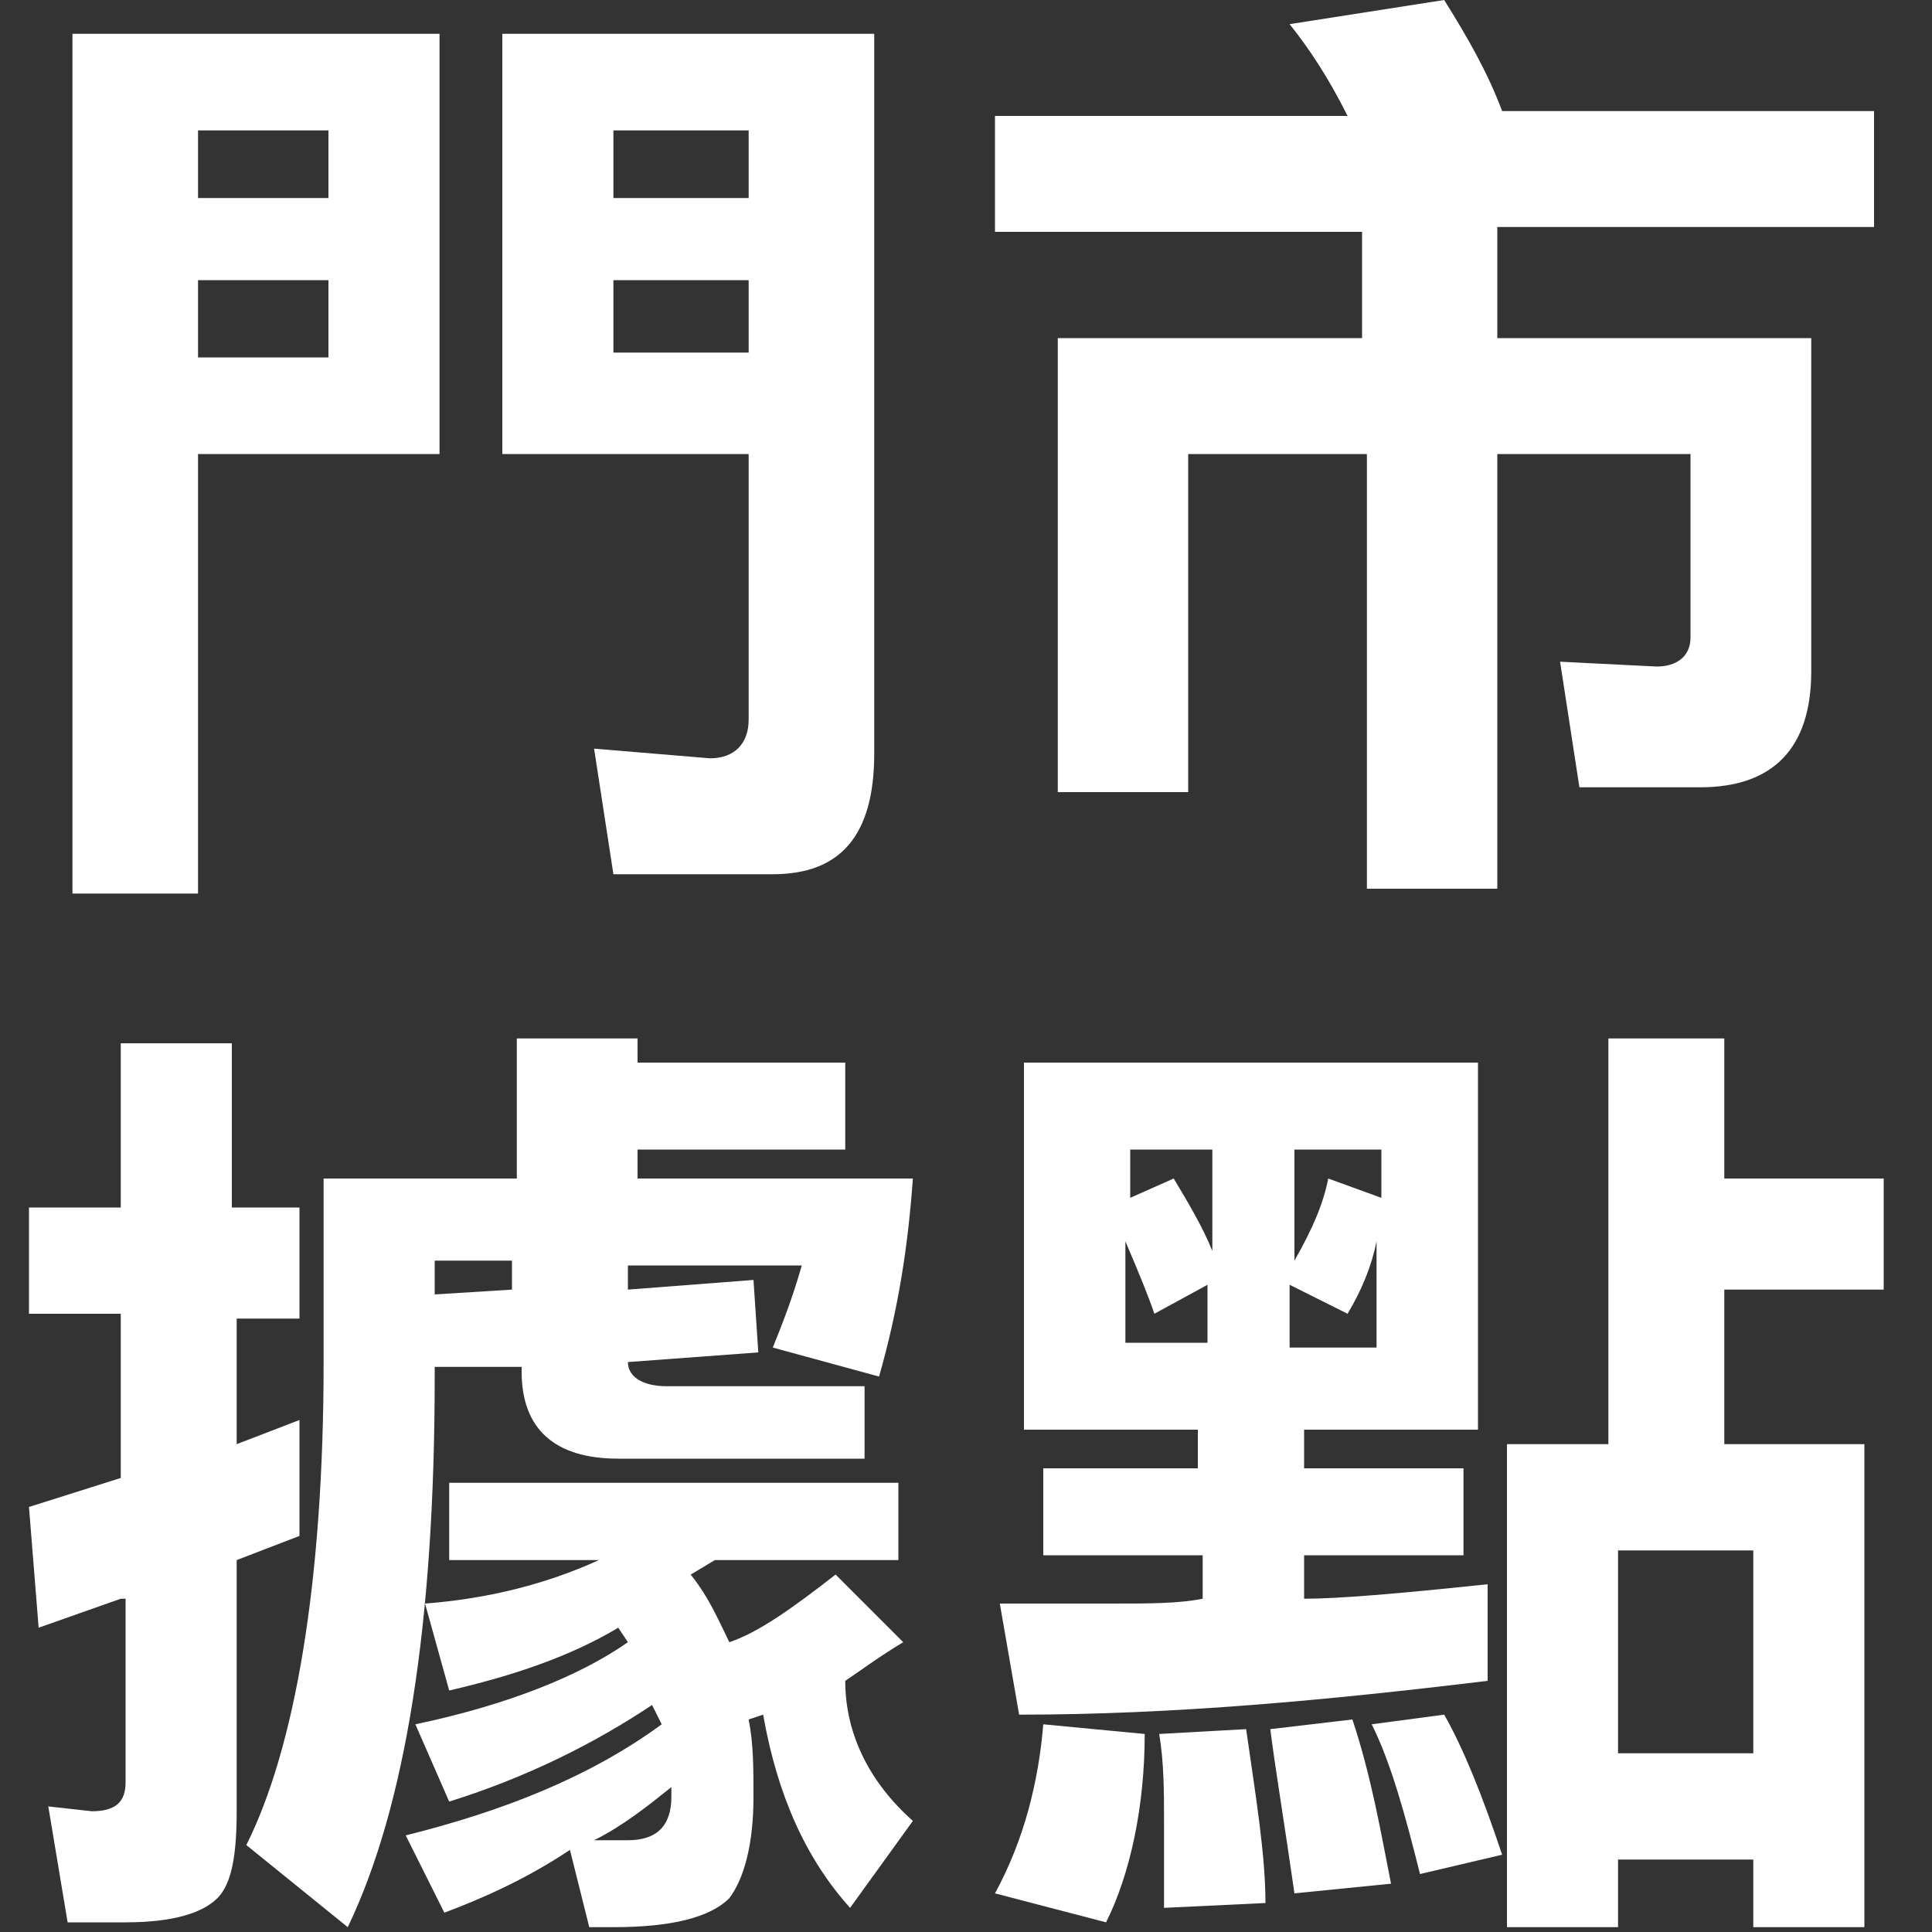
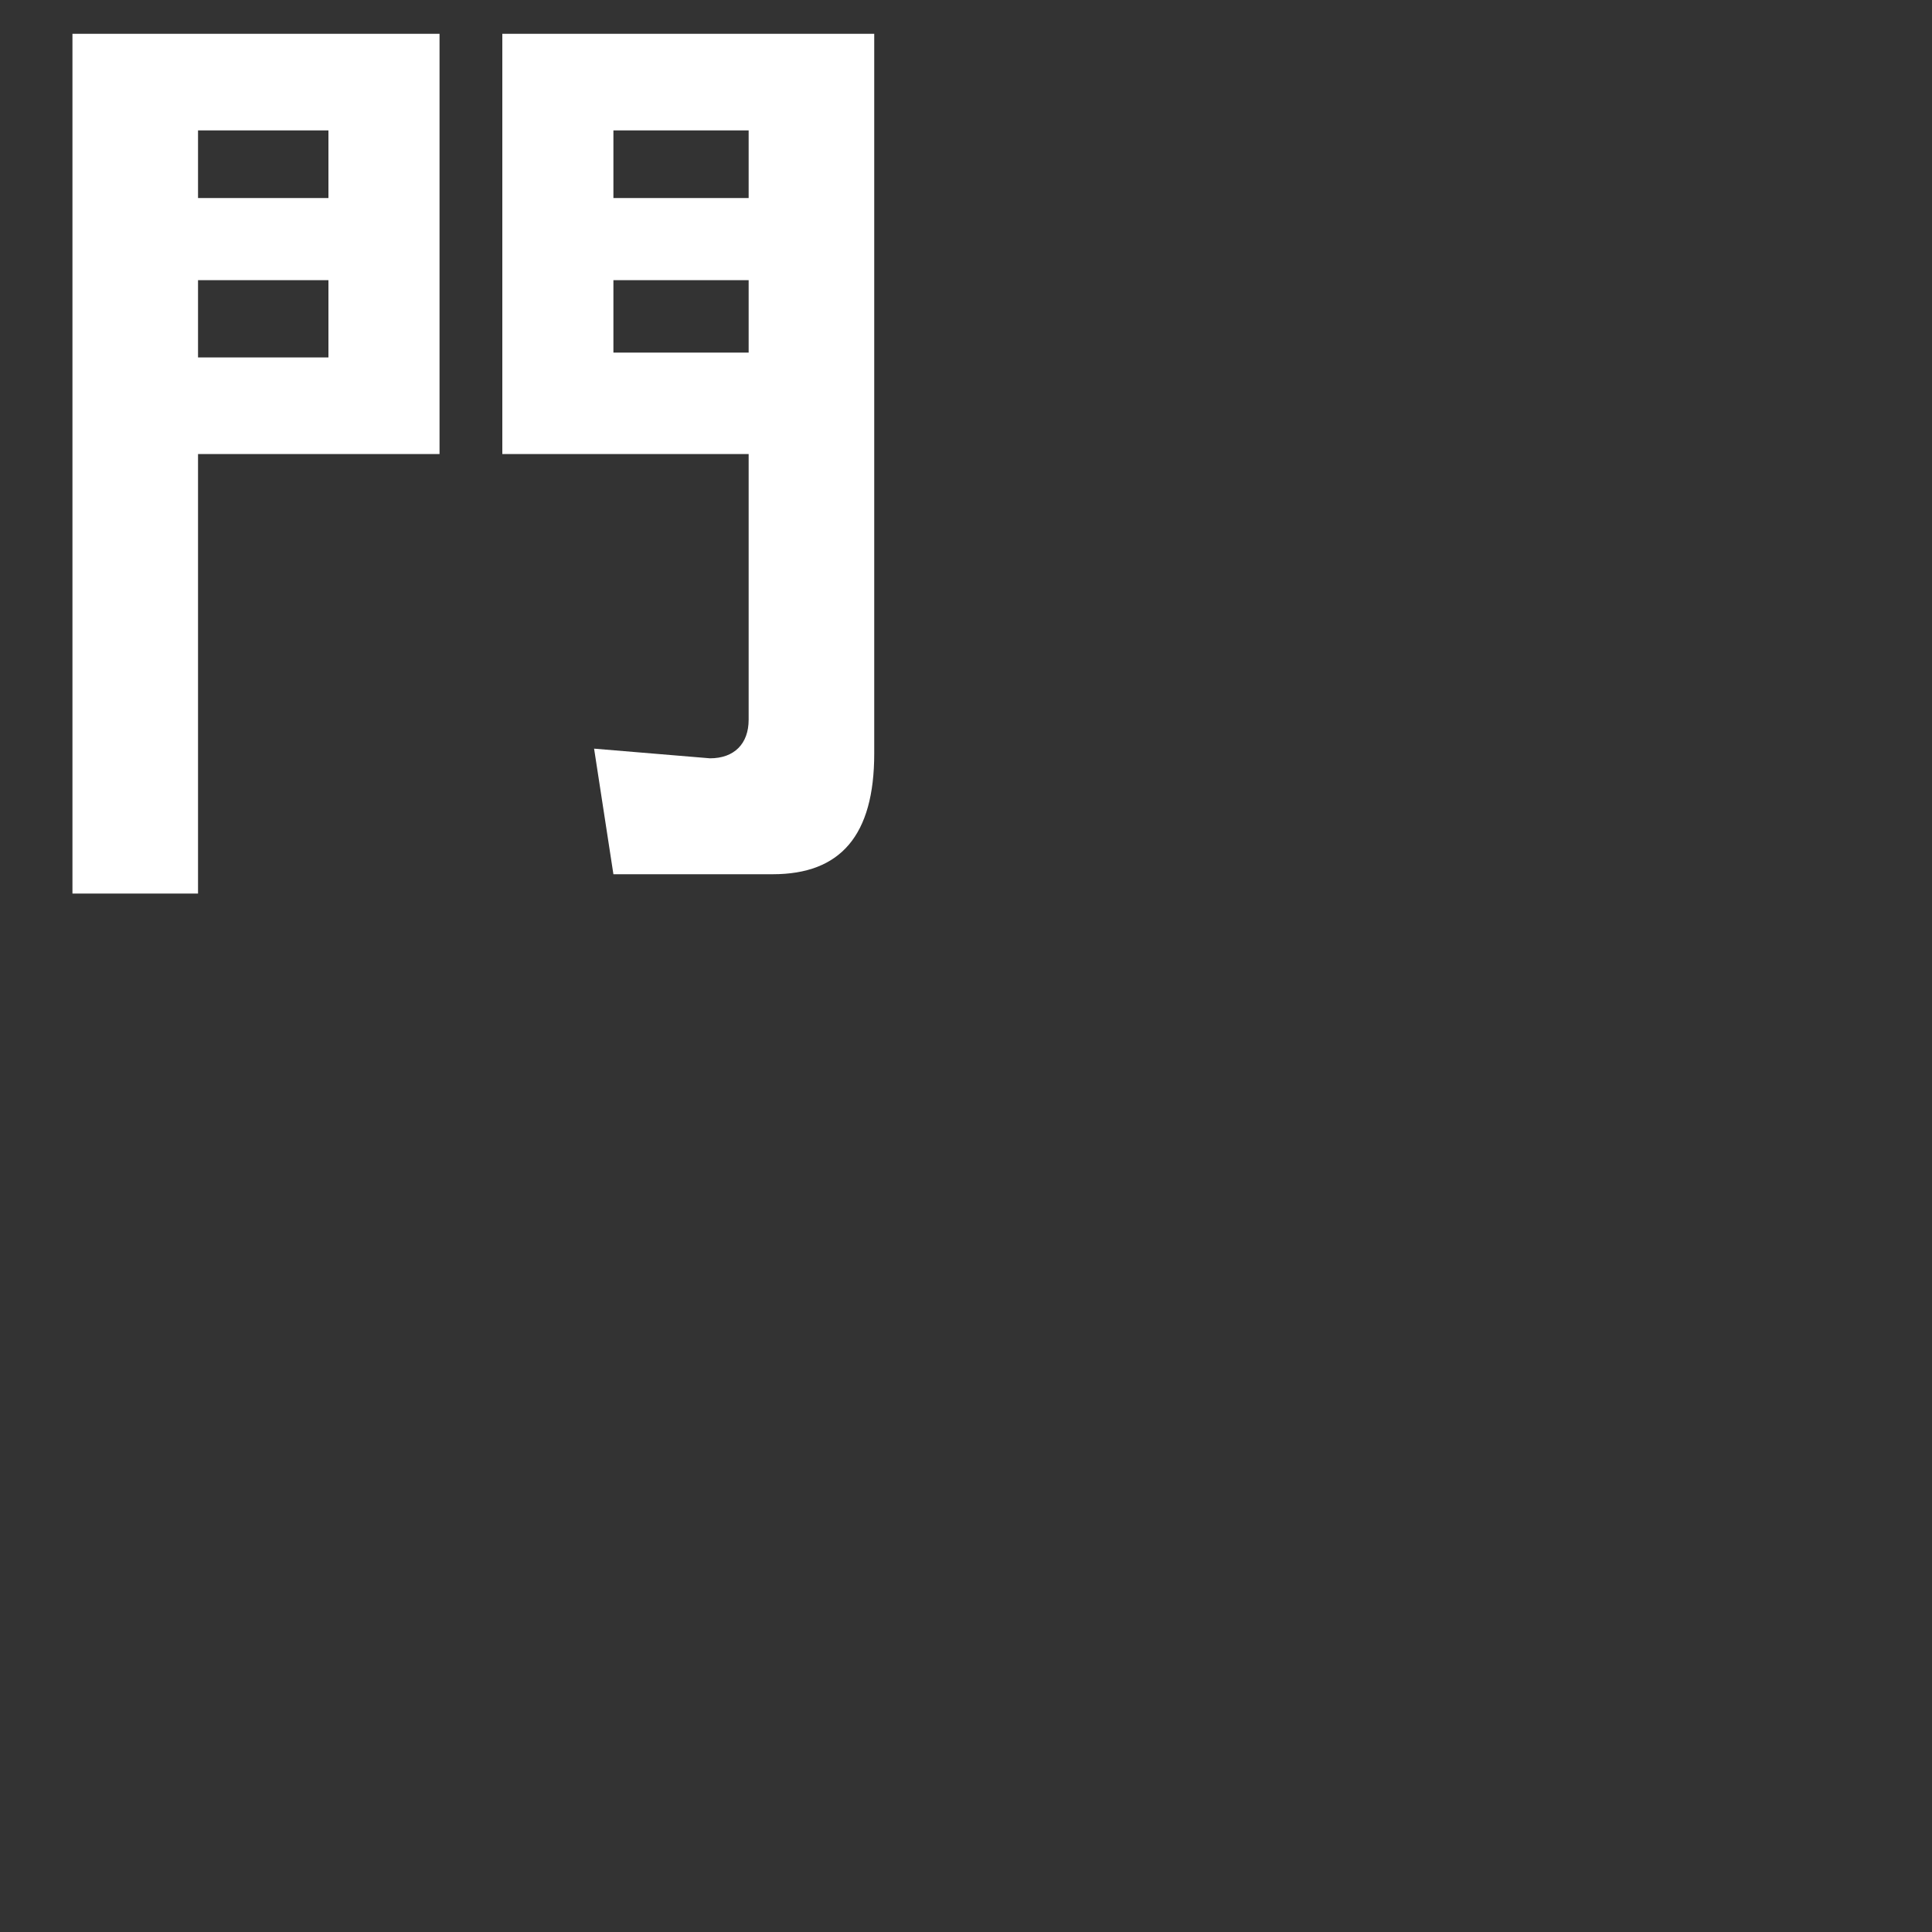
<svg xmlns="http://www.w3.org/2000/svg" version="1.1" id="圖層_1" x="0px" y="0px" viewBox="0 0 40 40" style="enable-background:new 0 0 40 40;" xml:space="preserve">
  <rect x="0" y="0" width="40" height="40" fill="#333333" stroke="none" />
  <style type="text/css">
	.st0{fill:#FFFFFF;}
	.st1{fill:#383838;}
</style>
  <g>
    <path class="st0" d="M9.1,9.4h-5v9.1H1.5V0.7h7.6V9.4z M6.7,2.7H4.1v1.4h2.7V2.7z M4.1,7.4h2.7V5.8H4.1V7.4z M14.7,15.7   c0.5,0,0.8-0.3,0.8-0.8V9.4h-5.1V0.7h7.7v14.9c0,1.7-0.7,2.5-2.1,2.5h-3.3l-0.4-2.6L14.7,15.7z M12.7,4.1h2.8V2.7h-2.8V4.1z    M15.5,5.8h-2.8v1.5h2.8V5.8z" />
-     <path class="st0" d="M31,4.8V7h6.5v6.9c0,1.6-0.8,2.4-2.3,2.4h-2.5l-0.4-2.6l2,0.1c0.4,0,0.7-0.2,0.7-0.6V9.4H31v9h-2.7v-9h-3.7v7   h-2.7V7h6.3V4.8h-7.6V2.4h7.3c-0.4-0.8-0.8-1.4-1.2-1.9L29.9,0c0.5,0.8,0.9,1.5,1.2,2.3h7.7v2.4H31z" />
-     <path class="st0" d="M2.5,33.1l-1.7,0.6l-0.2-2.5l1.9-0.6v-3.4H0.6V25h1.9v-3.4h2.3V25h1.4v2.3H4.9v2.6l1.3-0.5v2.4l-1.3,0.5v5.2   c0,0.9-0.1,1.5-0.4,1.8c-0.3,0.3-0.9,0.5-1.9,0.5H1.4L1,37.4l0.9,0.1c0.5,0,0.7-0.2,0.7-0.6V33.1z M9,28.3c0,0.1,0,0.1,0,0.2   c0,5.1-0.6,8.9-1.8,11.4l-2.1-1.7c1-2,1.6-5.4,1.6-10v-3.8h4v-2.9h2.5v0.5h4.3v1.8h-4.3v0.6h5.7c-0.1,1.4-0.3,2.7-0.7,4.1l-2.2-0.6   c0.2-0.5,0.4-1,0.6-1.7h-3.6v0.5l2.6-0.2l0.1,1.5l-2.7,0.2c0,0.3,0.3,0.5,0.8,0.5h4.1v1.5h-5.1c-1.3,0-2-0.6-2-1.8c0,0,0,0,0-0.1   L9,28.3z M9.2,39.6l-0.8-1.6c2-0.5,3.8-1.2,5.3-2.3l-0.2-0.4c-1.2,0.8-2.6,1.5-4.2,2l-0.7-1.6c1.9-0.4,3.4-1,4.4-1.7l-0.2-0.3   c-1,0.6-2.2,1-3.5,1.3l-0.5-1.8c1.3-0.1,2.5-0.4,3.6-0.9H9.3v-1.6h9.3v1.6h-3.8l-0.5,0.3c0.4,0.5,0.6,1,0.8,1.4   c0.6-0.2,1.3-0.7,2.2-1.4l1.4,1.4c-0.5,0.3-0.9,0.6-1.2,0.8c0,1.1,0.5,2.1,1.4,2.9l-1.3,1.8c-0.9-1-1.5-2.3-1.8-4l-0.3,0.1   c0.1,0.5,0.1,1,0.1,1.6c0,1-0.2,1.7-0.5,2.1c-0.4,0.4-1.2,0.6-2.4,0.6c-0.2,0-0.4,0-0.5,0l-0.4-1.6C10.9,38.9,10,39.3,9.2,39.6z    M10.6,26.7v-0.6H9v0.7L10.6,26.7z M12.3,38.1c0.2,0,0.5,0,0.7,0c0.6,0,0.9-0.3,0.9-0.9c0-0.1,0-0.1,0-0.2   C13.4,37.4,12.9,37.8,12.3,38.1z" />
-     <path class="st0" d="M23.7,35.9c0,1.5-0.3,2.9-0.8,3.9l-2.3-0.6c0.6-1.1,0.9-2.3,1-3.5L23.7,35.9z M24.8,32.2h-3.2v-1.8h3.2v-0.8   h-3.6V22h9.4v7.6H27v0.8h3.3v1.8H27v0.9c0.7,0,1.9-0.1,3.8-0.3v2c-3.3,0.4-6.5,0.7-9.7,0.7l-0.4-2.3c0.3,0,0.6,0,1.1,0   c0.4,0,0.8,0,1.2,0c0.8,0,1.4,0,1.9-0.1V32.2z M24.3,24.4c0.3,0.5,0.6,1,0.8,1.5v-2.1h-1.7v1L24.3,24.4z M23.3,25.7v2.1H25v-1.2   l-1.1,0.6C23.8,26.9,23.6,26.4,23.3,25.7z M24.1,39.5c0-0.5,0-1.2,0-1.8c0-0.6,0-1.2-0.1-1.8l1.8-0.1c0.2,1.4,0.4,2.6,0.4,3.6   L24.1,39.5z M26.8,39.2c-0.2-1.4-0.4-2.6-0.5-3.4l1.7-0.2c0.4,1.2,0.6,2.4,0.8,3.4L26.8,39.2z M28.6,24.8v-1h-1.8v2.3   c0.4-0.7,0.6-1.2,0.7-1.7L28.6,24.8z M27.9,27.2l-1.2-0.6v1.3h1.8v-2.2C28.4,26.2,28.2,26.7,27.9,27.2z M29.4,38.8   c-0.3-1.2-0.6-2.3-1-3.1l1.5-0.2c0.4,0.7,0.8,1.7,1.2,2.9L29.4,38.8z M36.3,38.5h-2.8v1.4h-2.3v-10h2.1v-8.4h2.4v2.9H39v2.3h-3.3   v3.2h2.9v10h-2.3V38.5z M36.3,32.1h-2.8v4.2h2.8V32.1z" />
  </g>
</svg>